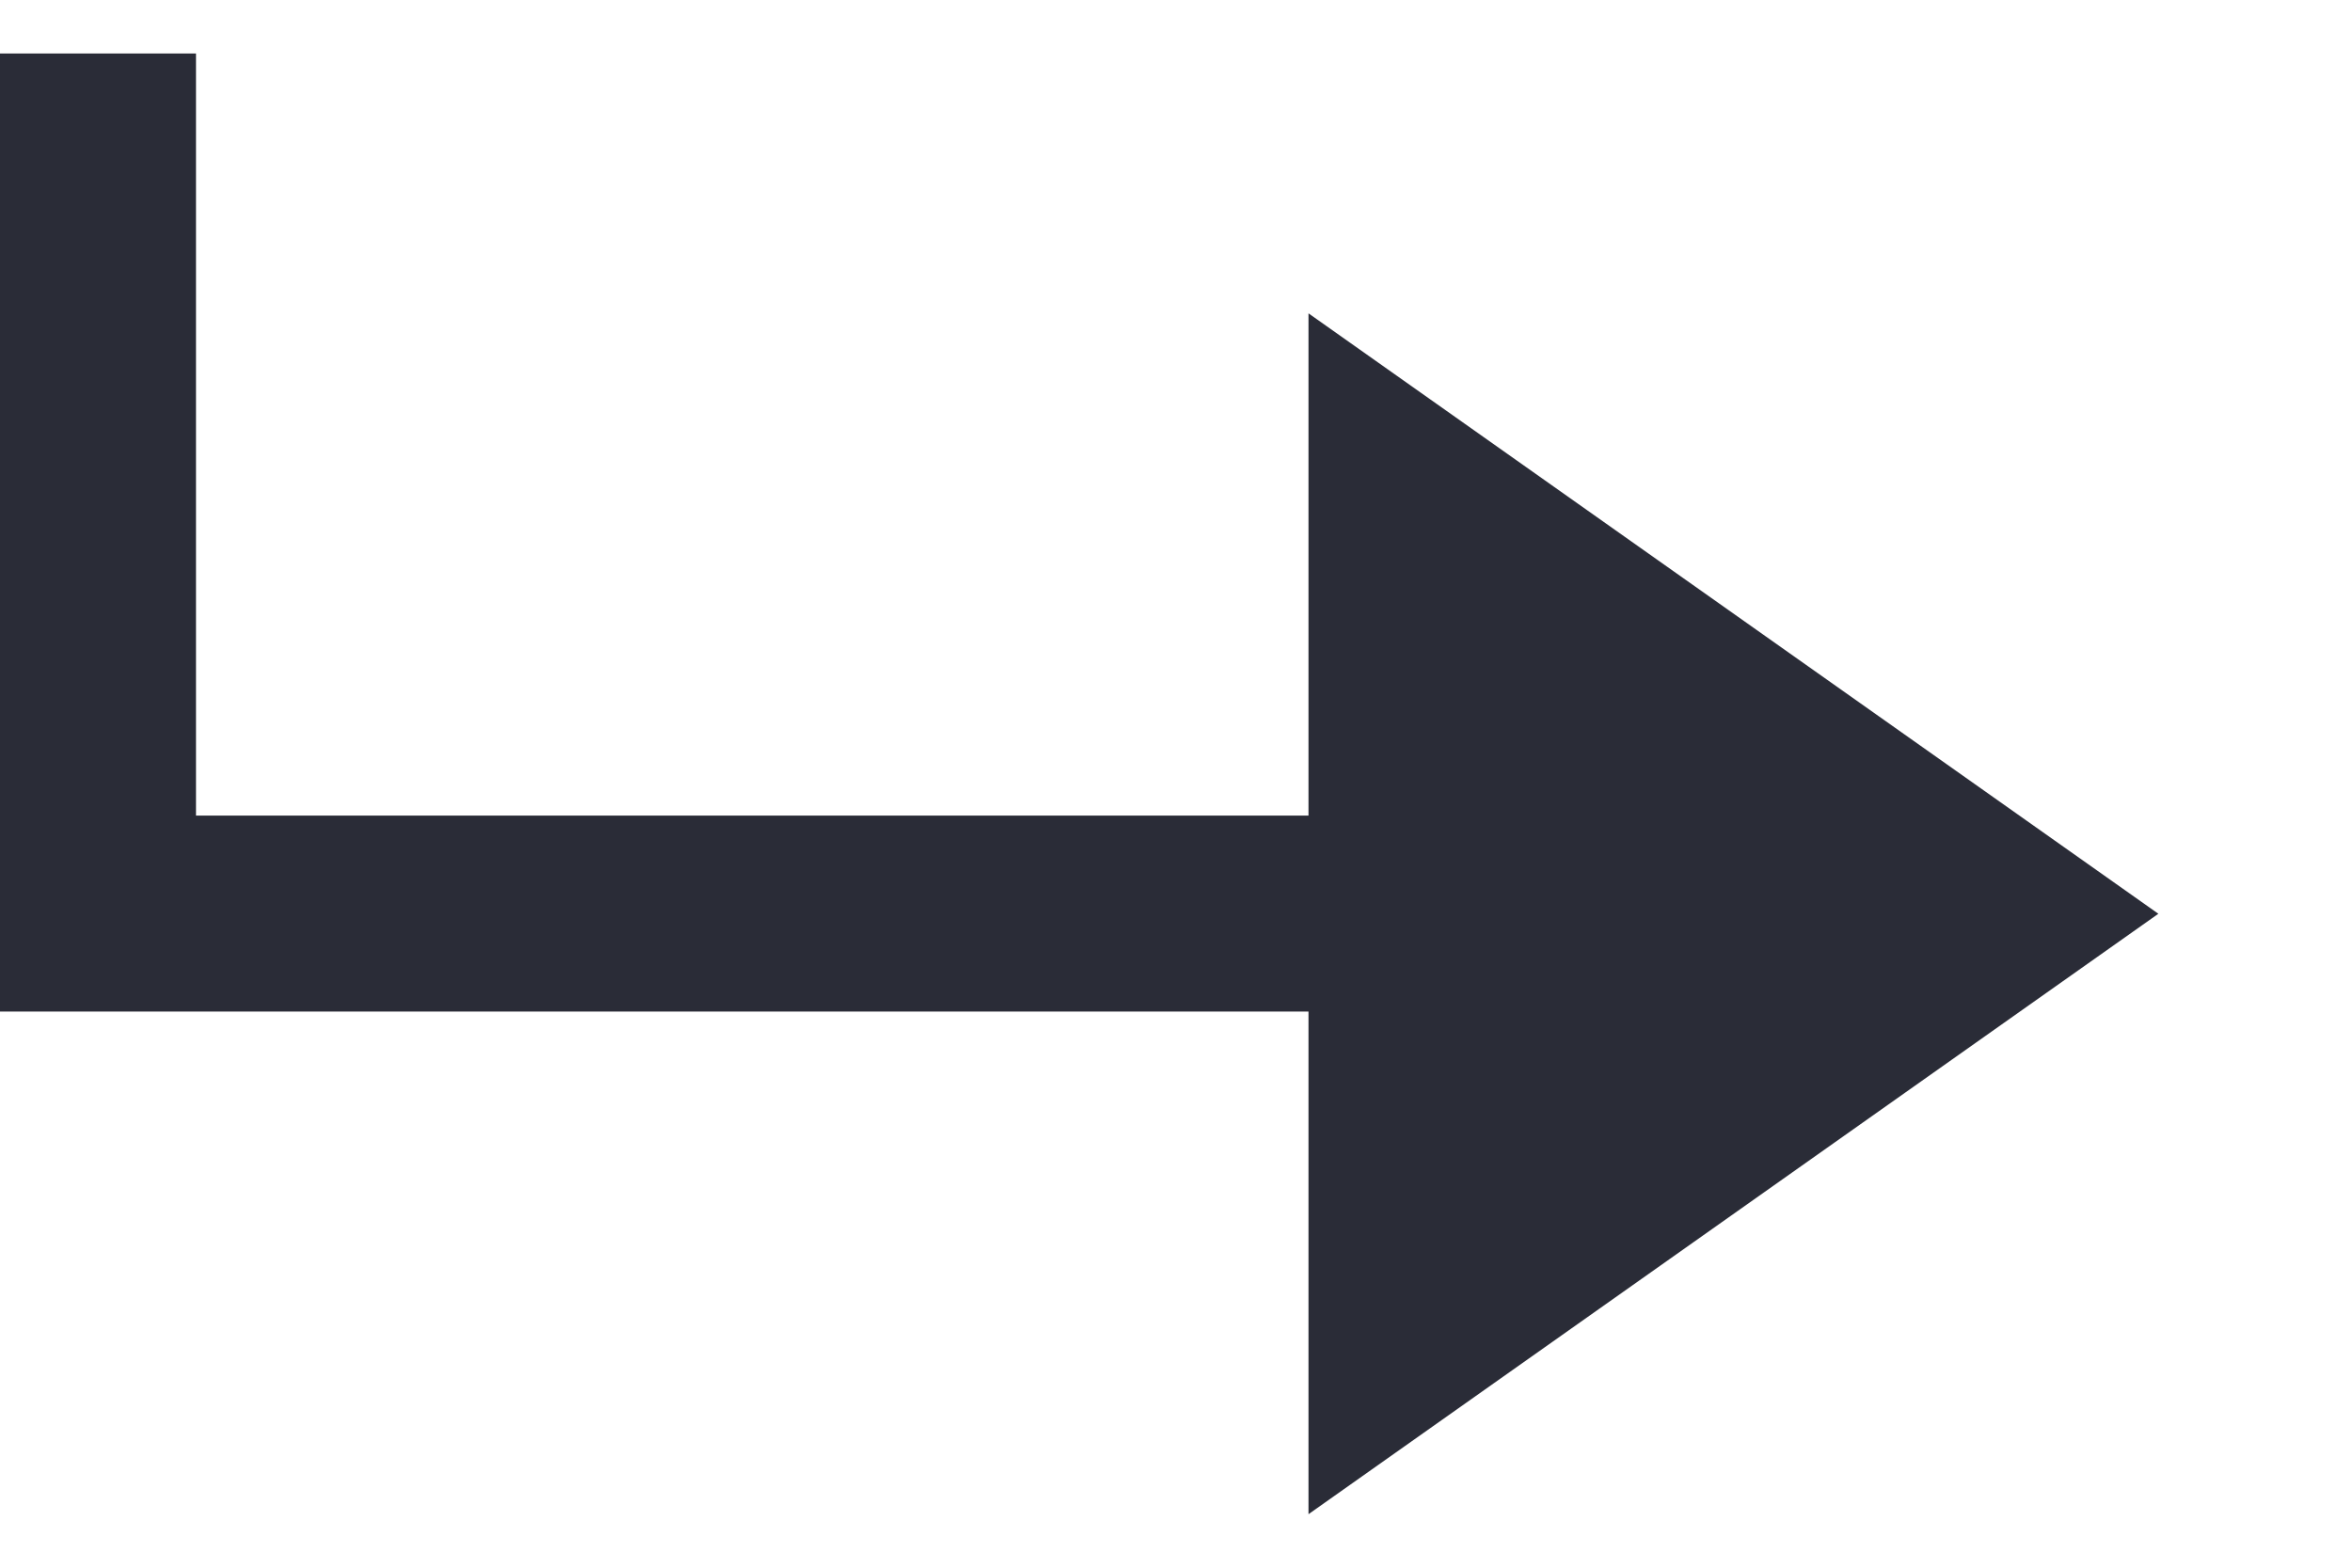
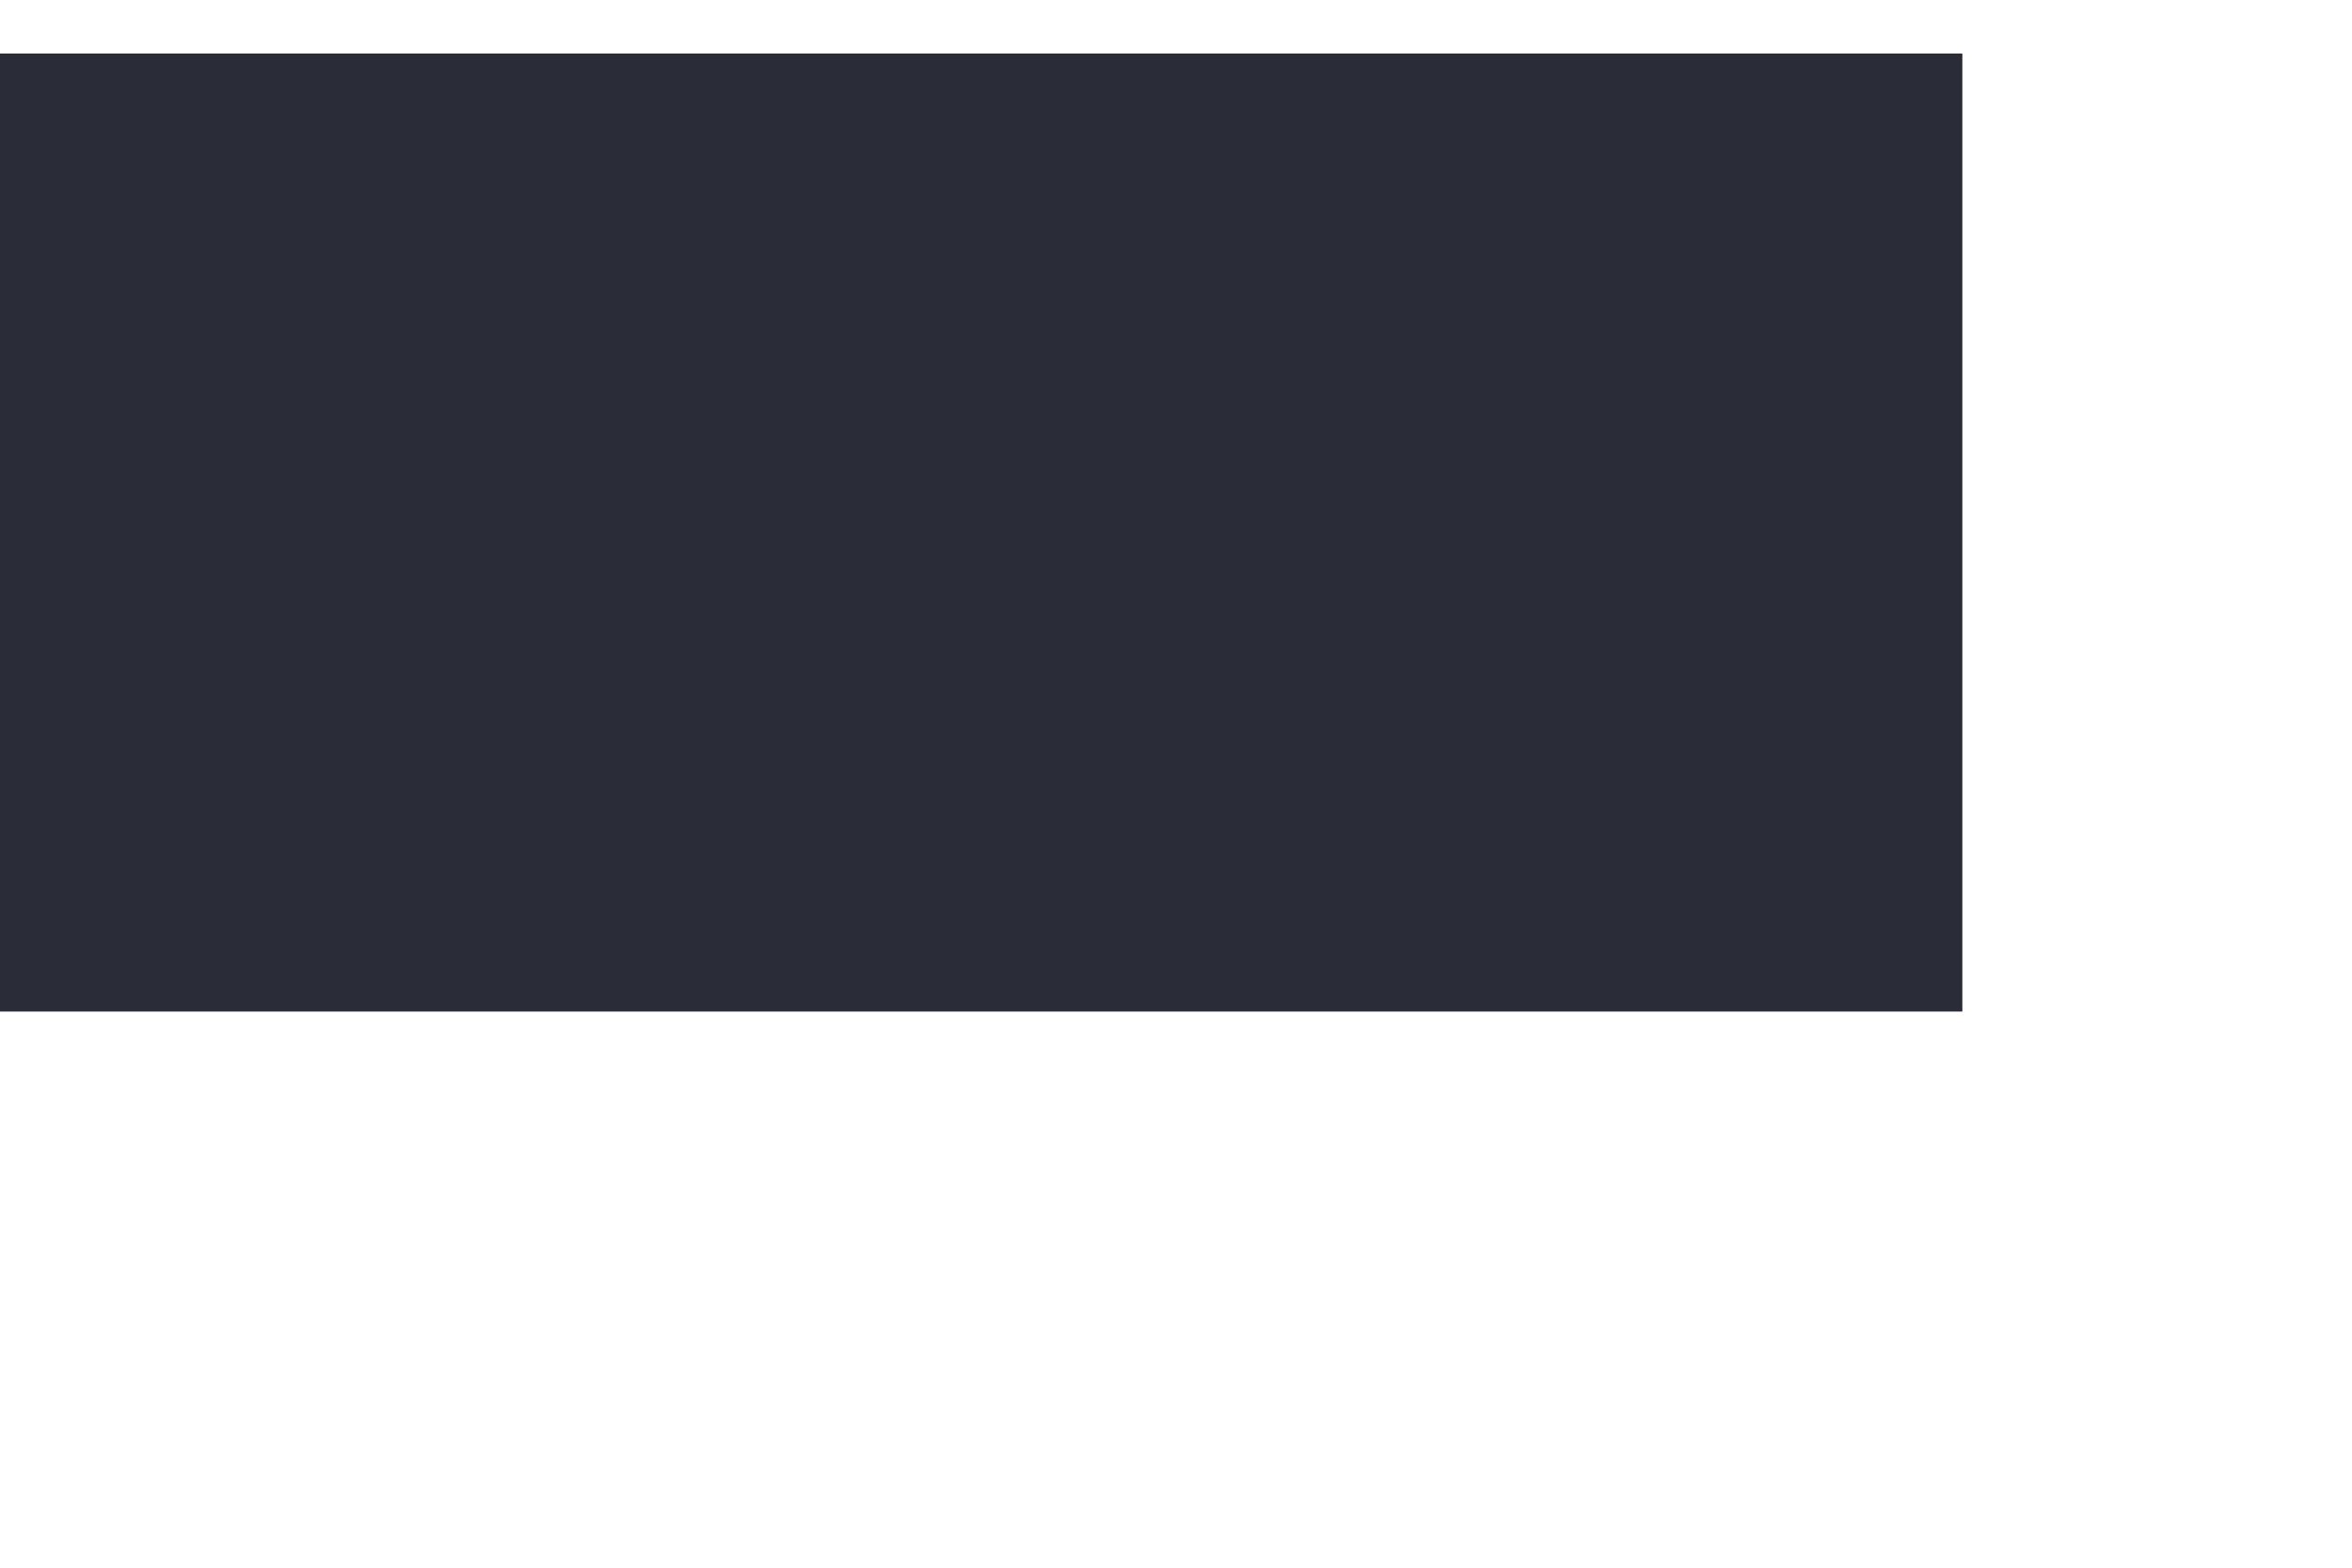
<svg xmlns="http://www.w3.org/2000/svg" width="12" height="8" viewBox="0 0 12 8" fill="none">
-   <path fill-rule="evenodd" clip-rule="evenodd" d="M0 0.273H1V4.162H10.012V5.162H0V0.273Z" fill="#2A2C37" />
-   <path d="M11.012 4.663L6.676 7.727L6.676 1.599L11.012 4.663Z" fill="#2A2C37" />
+   <path fill-rule="evenodd" clip-rule="evenodd" d="M0 0.273H1H10.012V5.162H0V0.273Z" fill="#2A2C37" />
</svg>